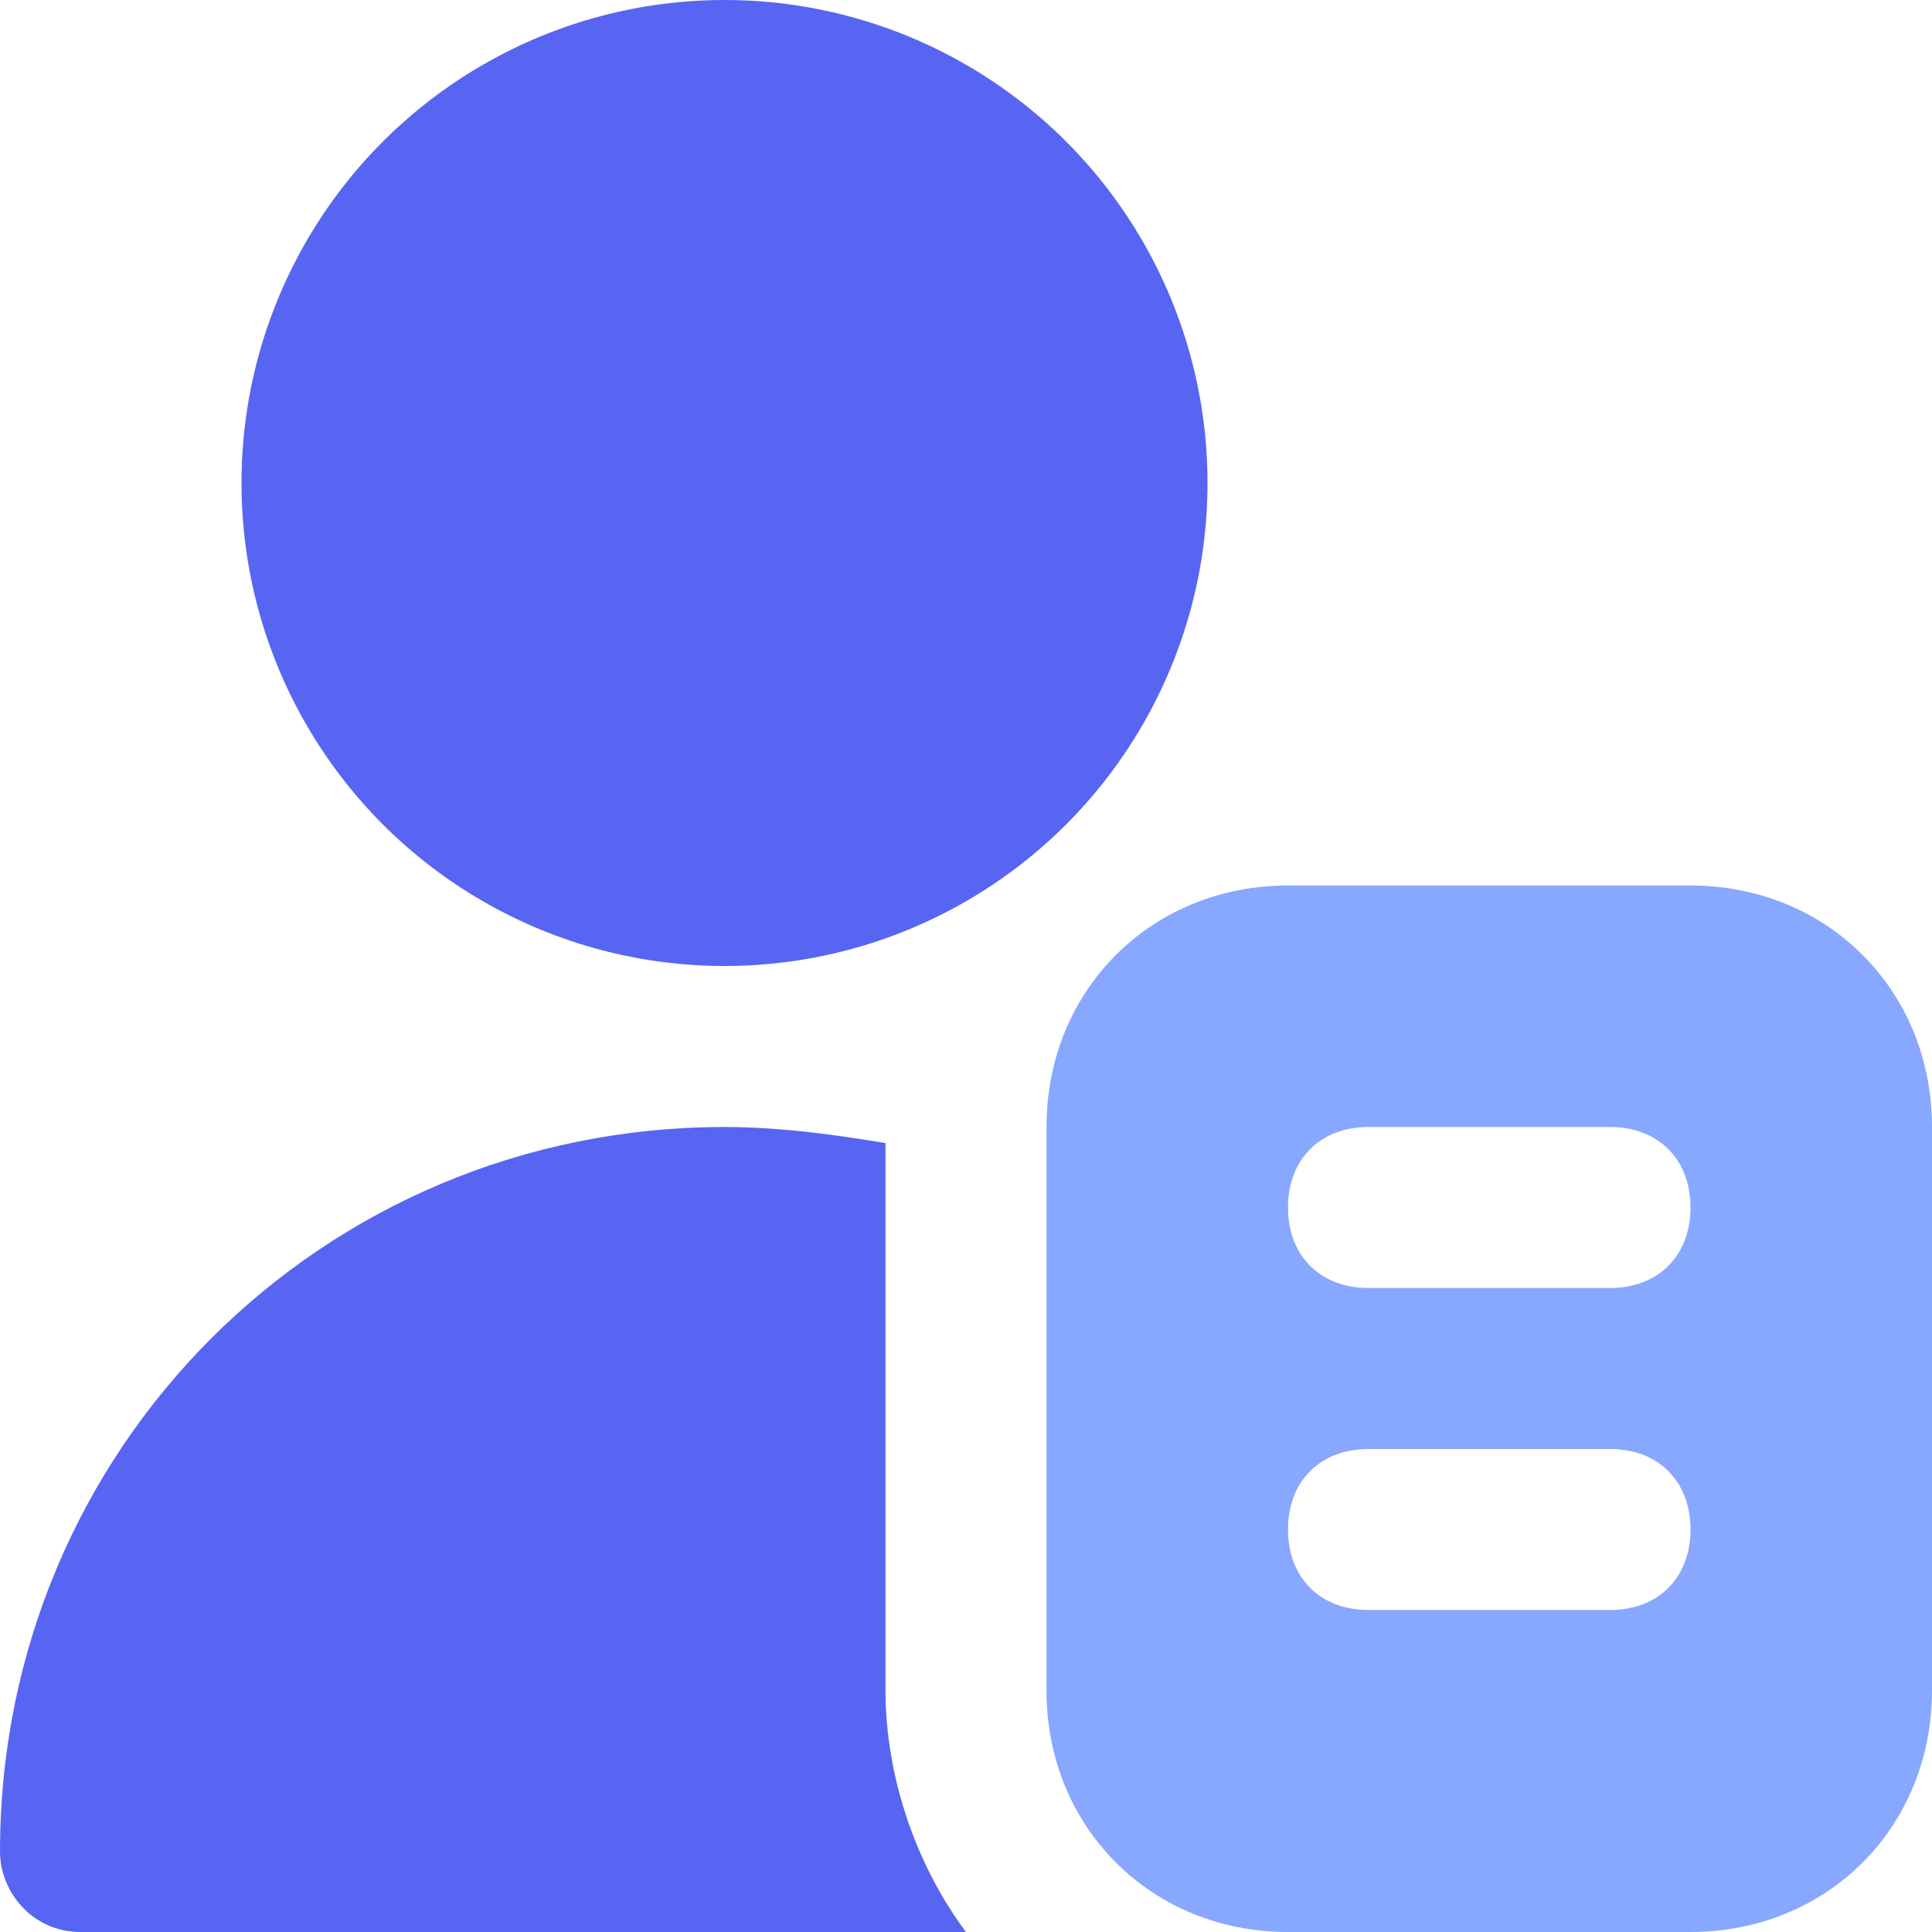
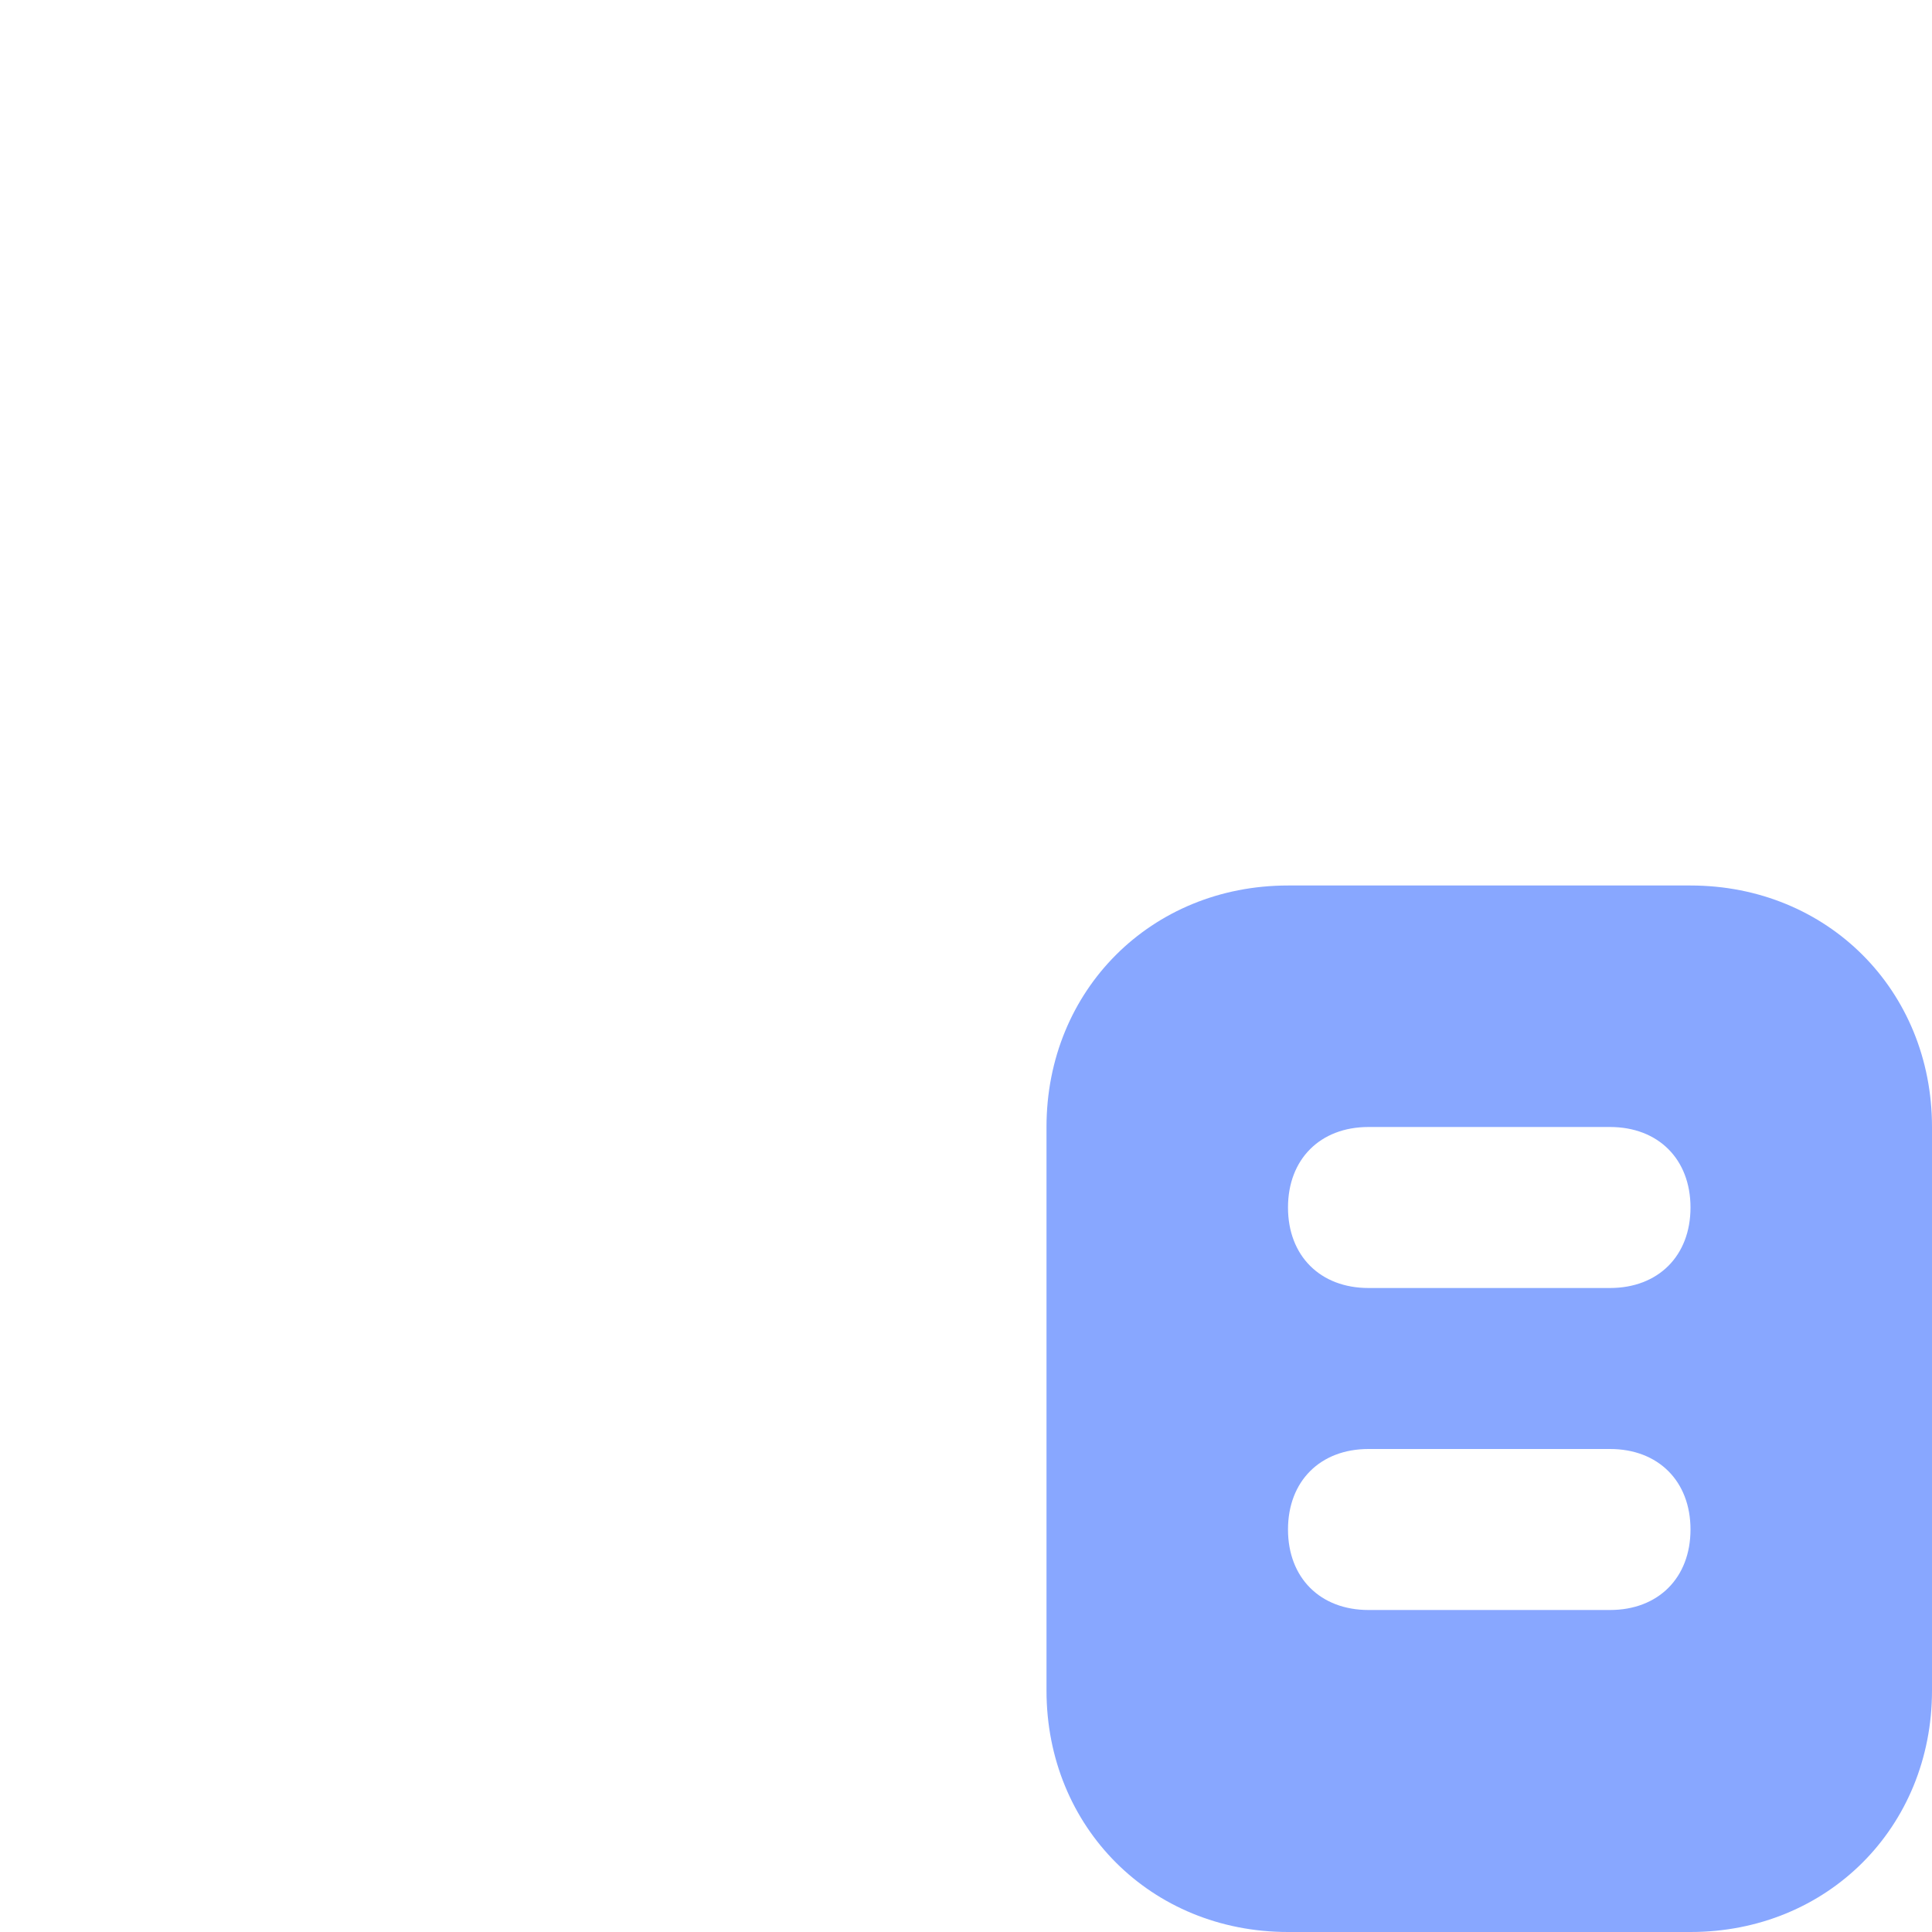
<svg xmlns="http://www.w3.org/2000/svg" version="1.1" id="Layer_1" x="0px" y="0px" viewBox="0 0 24 24" style="enable-background:new 0 0 24 24;" xml:space="preserve">
  <style type="text/css">
	.st0{fill:#88A7FF;}
	.st1{fill:#5865F2;}
</style>
  <path class="st0" d="M21,11h-5c-1.7,0-3,1.3-3,3v7c0,1.7,1.3,3,3,3h5c1.7,0,3-1.3,3-3v-7C24,12.3,22.7,11,21,11z M20,20h-3  c-0.6,0-1-0.4-1-1s0.4-1,1-1h3c0.6,0,1,0.4,1,1S20.6,20,20,20z M20,16h-3c-0.6,0-1-0.4-1-1s0.4-1,1-1h3c0.6,0,1,0.4,1,1  S20.6,16,20,16z" />
-   <circle class="st1" cx="9" cy="6" r="6" />
-   <path class="st1" d="M12,24H1c-0.6,0-1-0.5-1-1c0-5,4-9,9-9l0,0c0.7,0,1.4,0.1,2,0.2V21C11,22.1,11.4,23.2,12,24z" />
</svg>